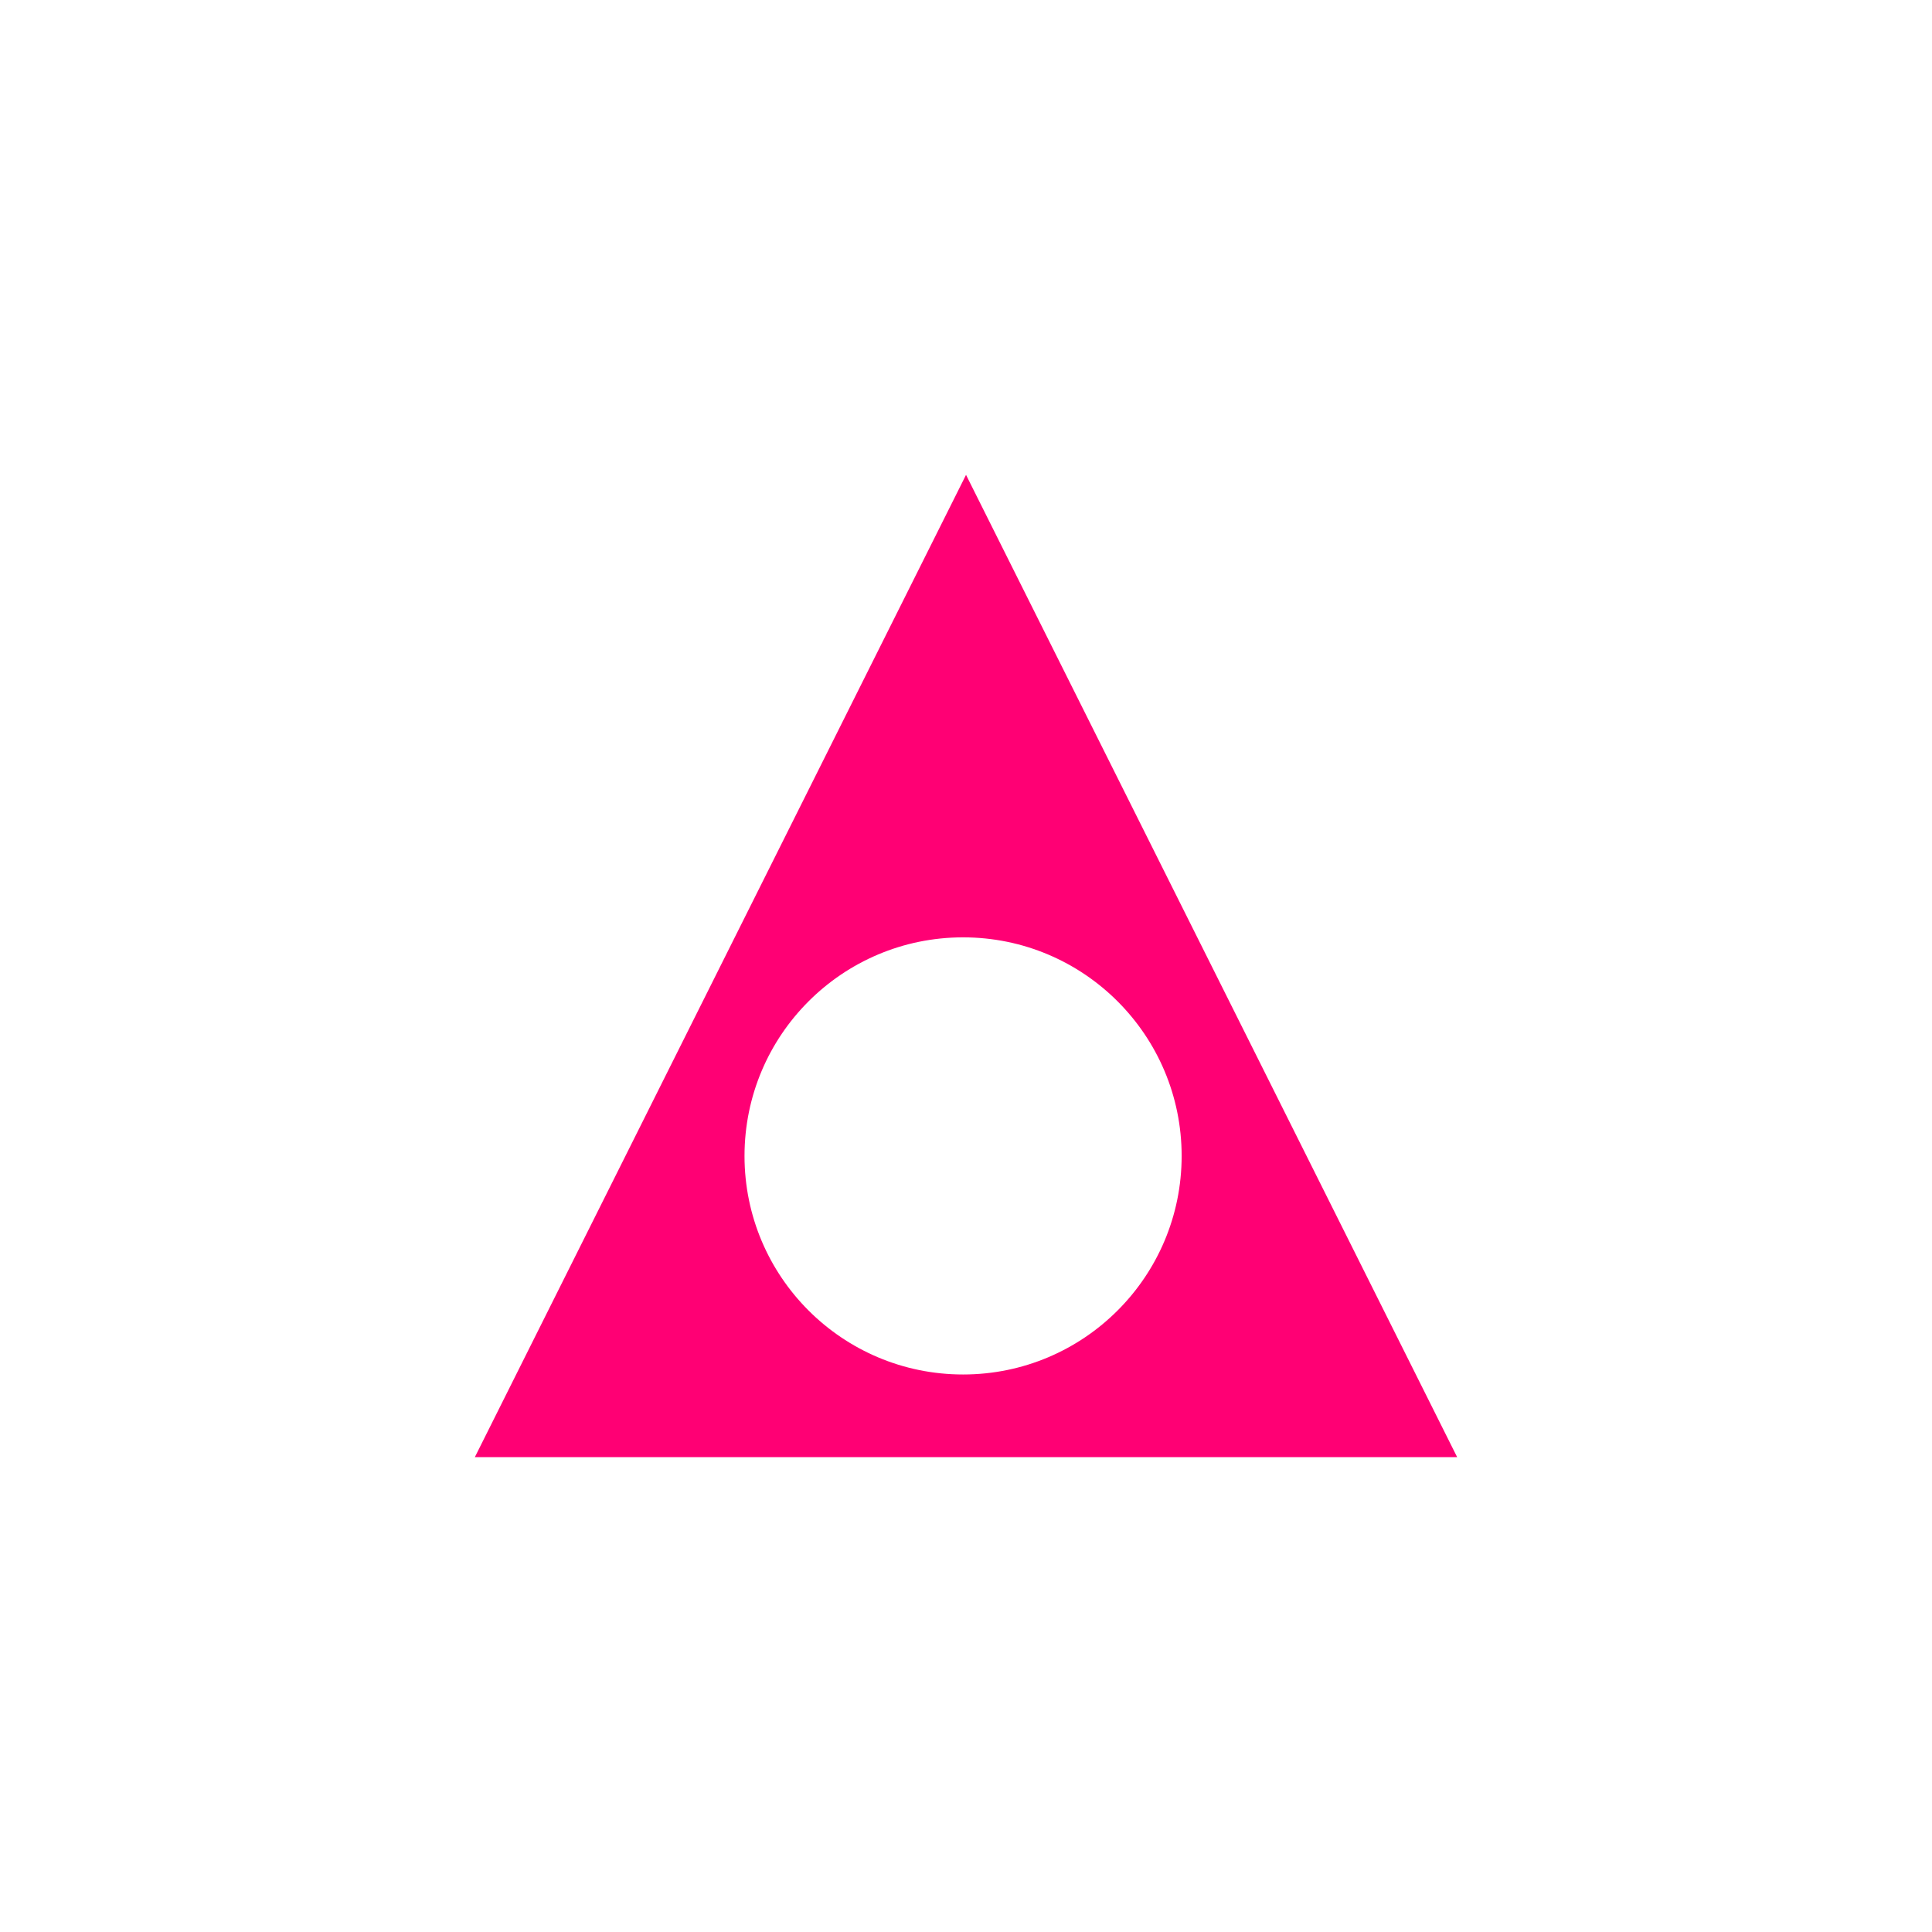
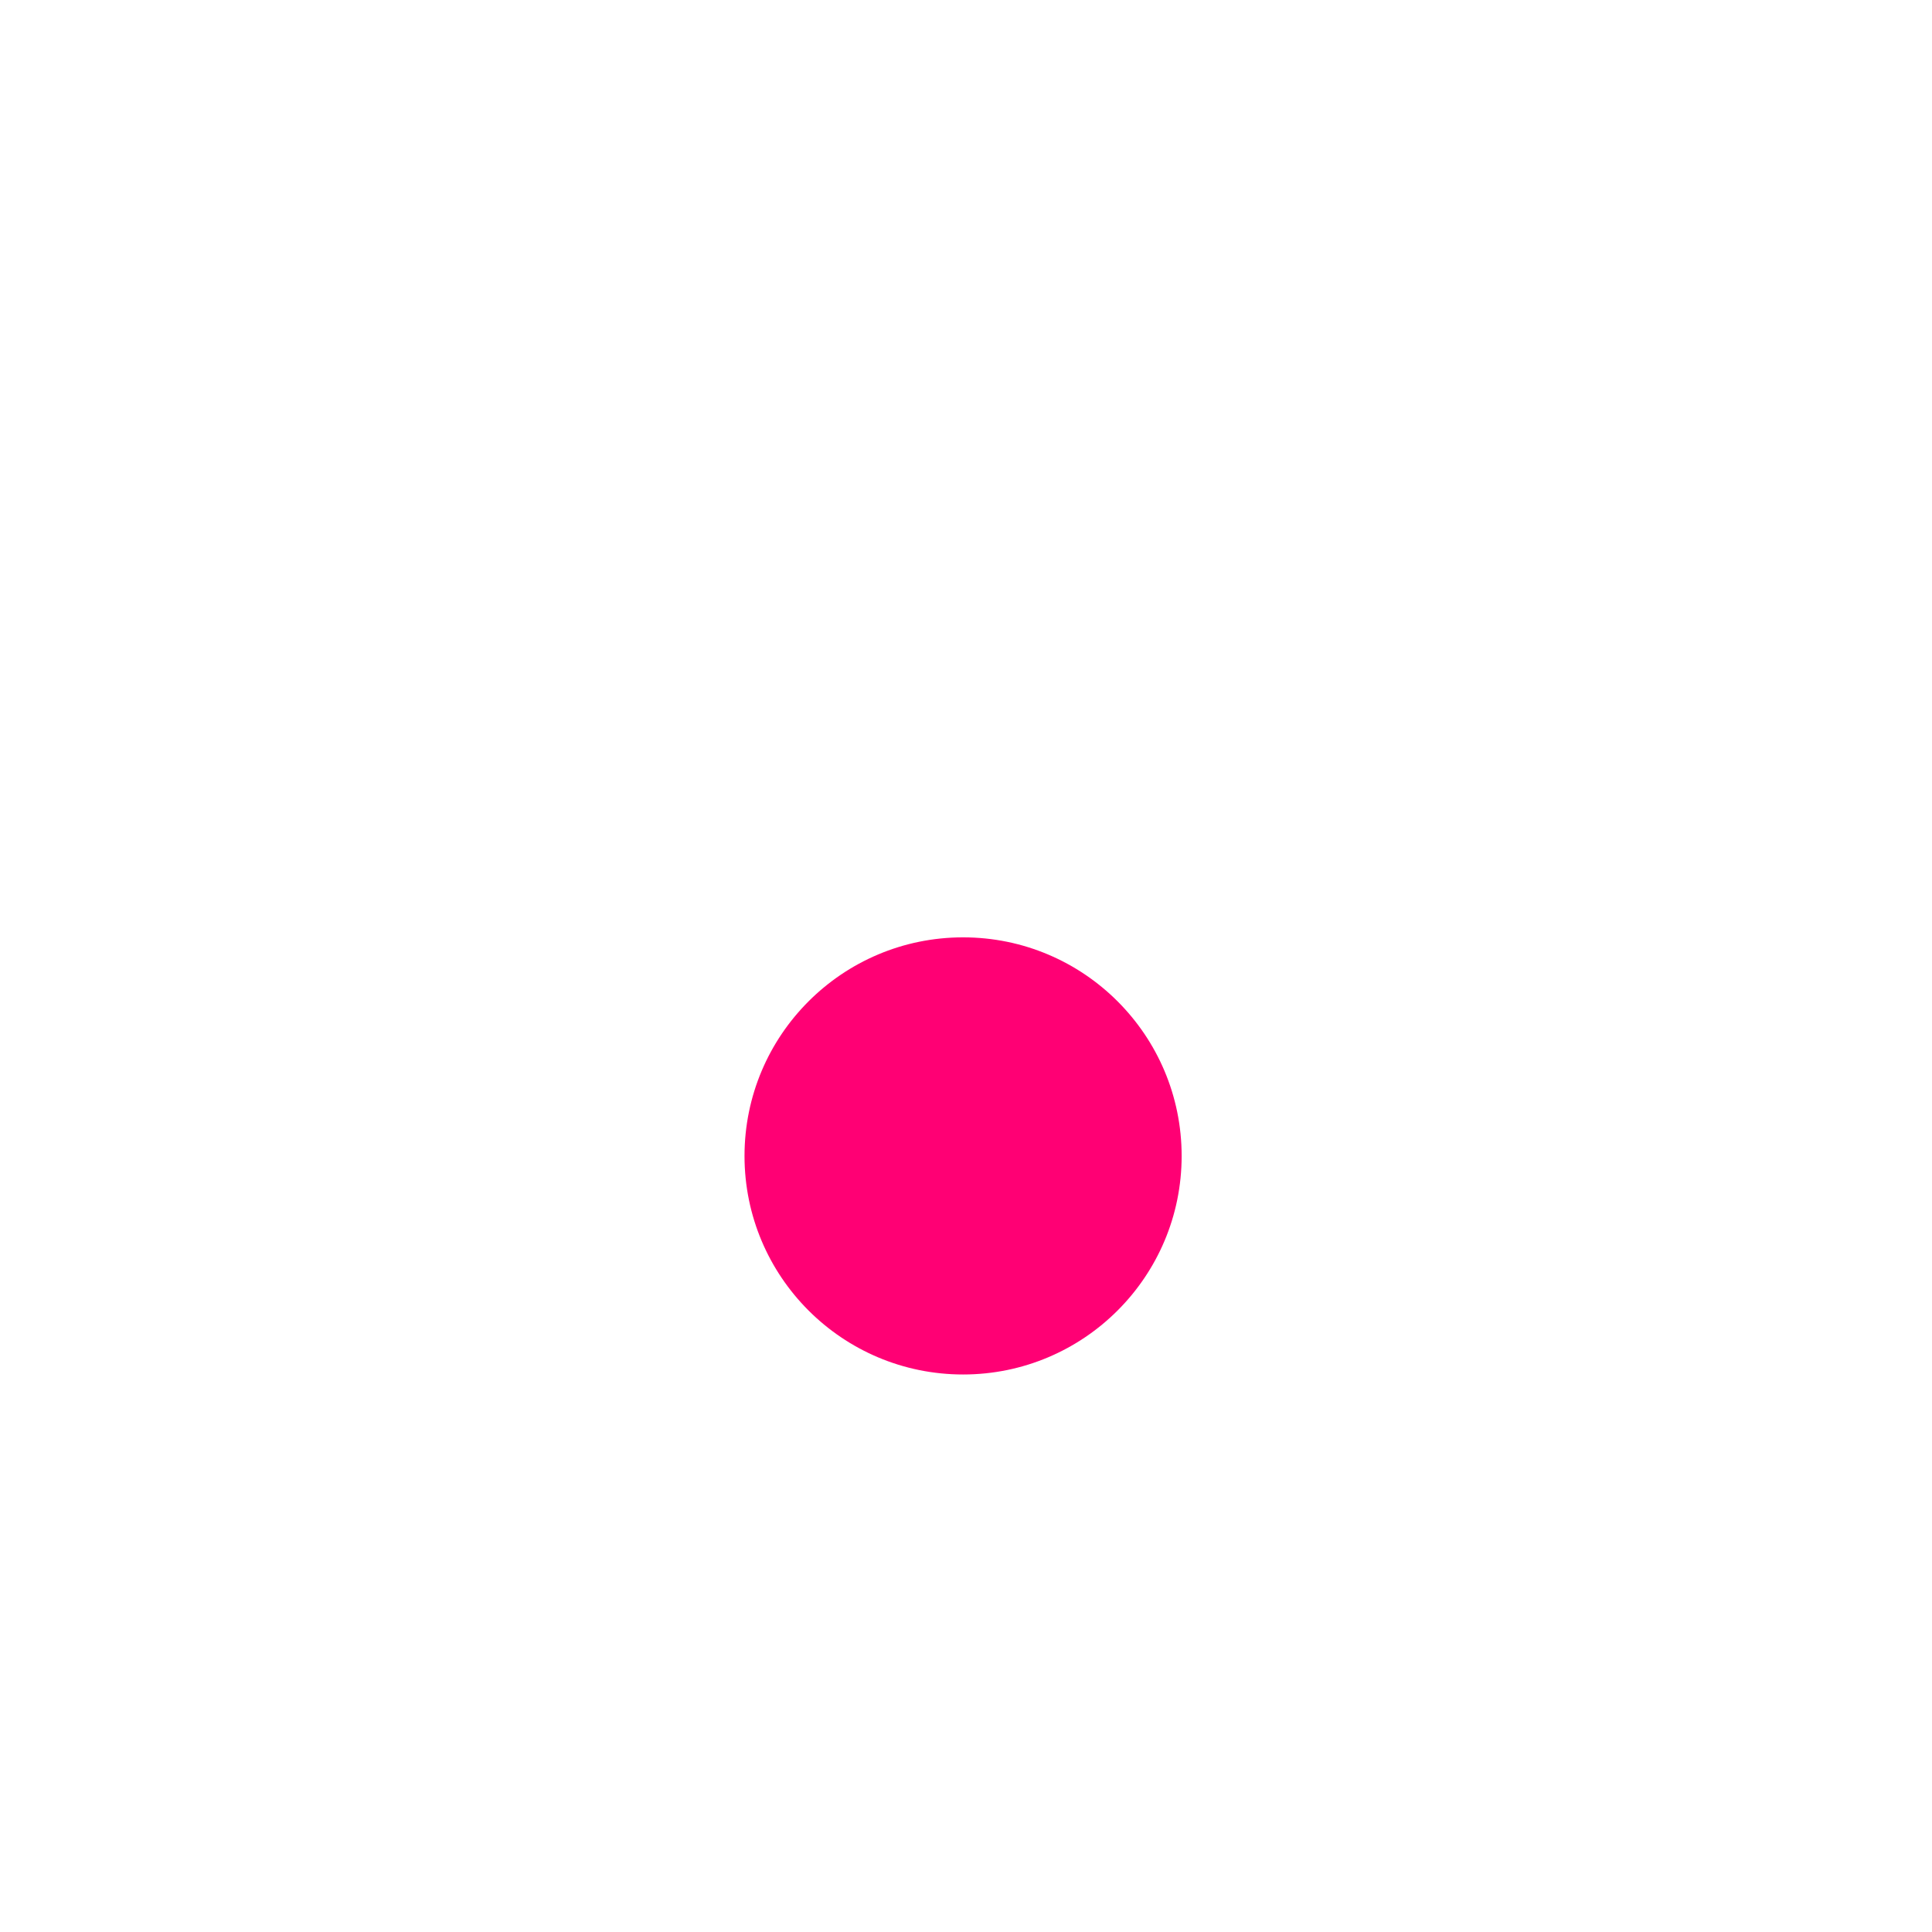
<svg xmlns="http://www.w3.org/2000/svg" version="1.1" id="Layer_1" x="0px" y="0px" width="128px" height="128px" viewBox="0 0 128 128" enable-background="new 0 0 128 128" xml:space="preserve">
-   <path fill="#FF0074" d="M64.002,31.46L31.459,96.54h65.082L64.002,31.46z M63.807,91.063c-8,0-14.481-6.483-14.481-14.477  c0-8,6.481-14.484,14.481-14.484c7.996,0,14.48,6.484,14.48,14.484C78.287,84.579,71.803,91.063,63.807,91.063" />
+   <path fill="#FF0074" d="M64.002,31.46L31.459,96.54L64.002,31.46z M63.807,91.063c-8,0-14.481-6.483-14.481-14.477  c0-8,6.481-14.484,14.481-14.484c7.996,0,14.48,6.484,14.48,14.484C78.287,84.579,71.803,91.063,63.807,91.063" />
</svg>